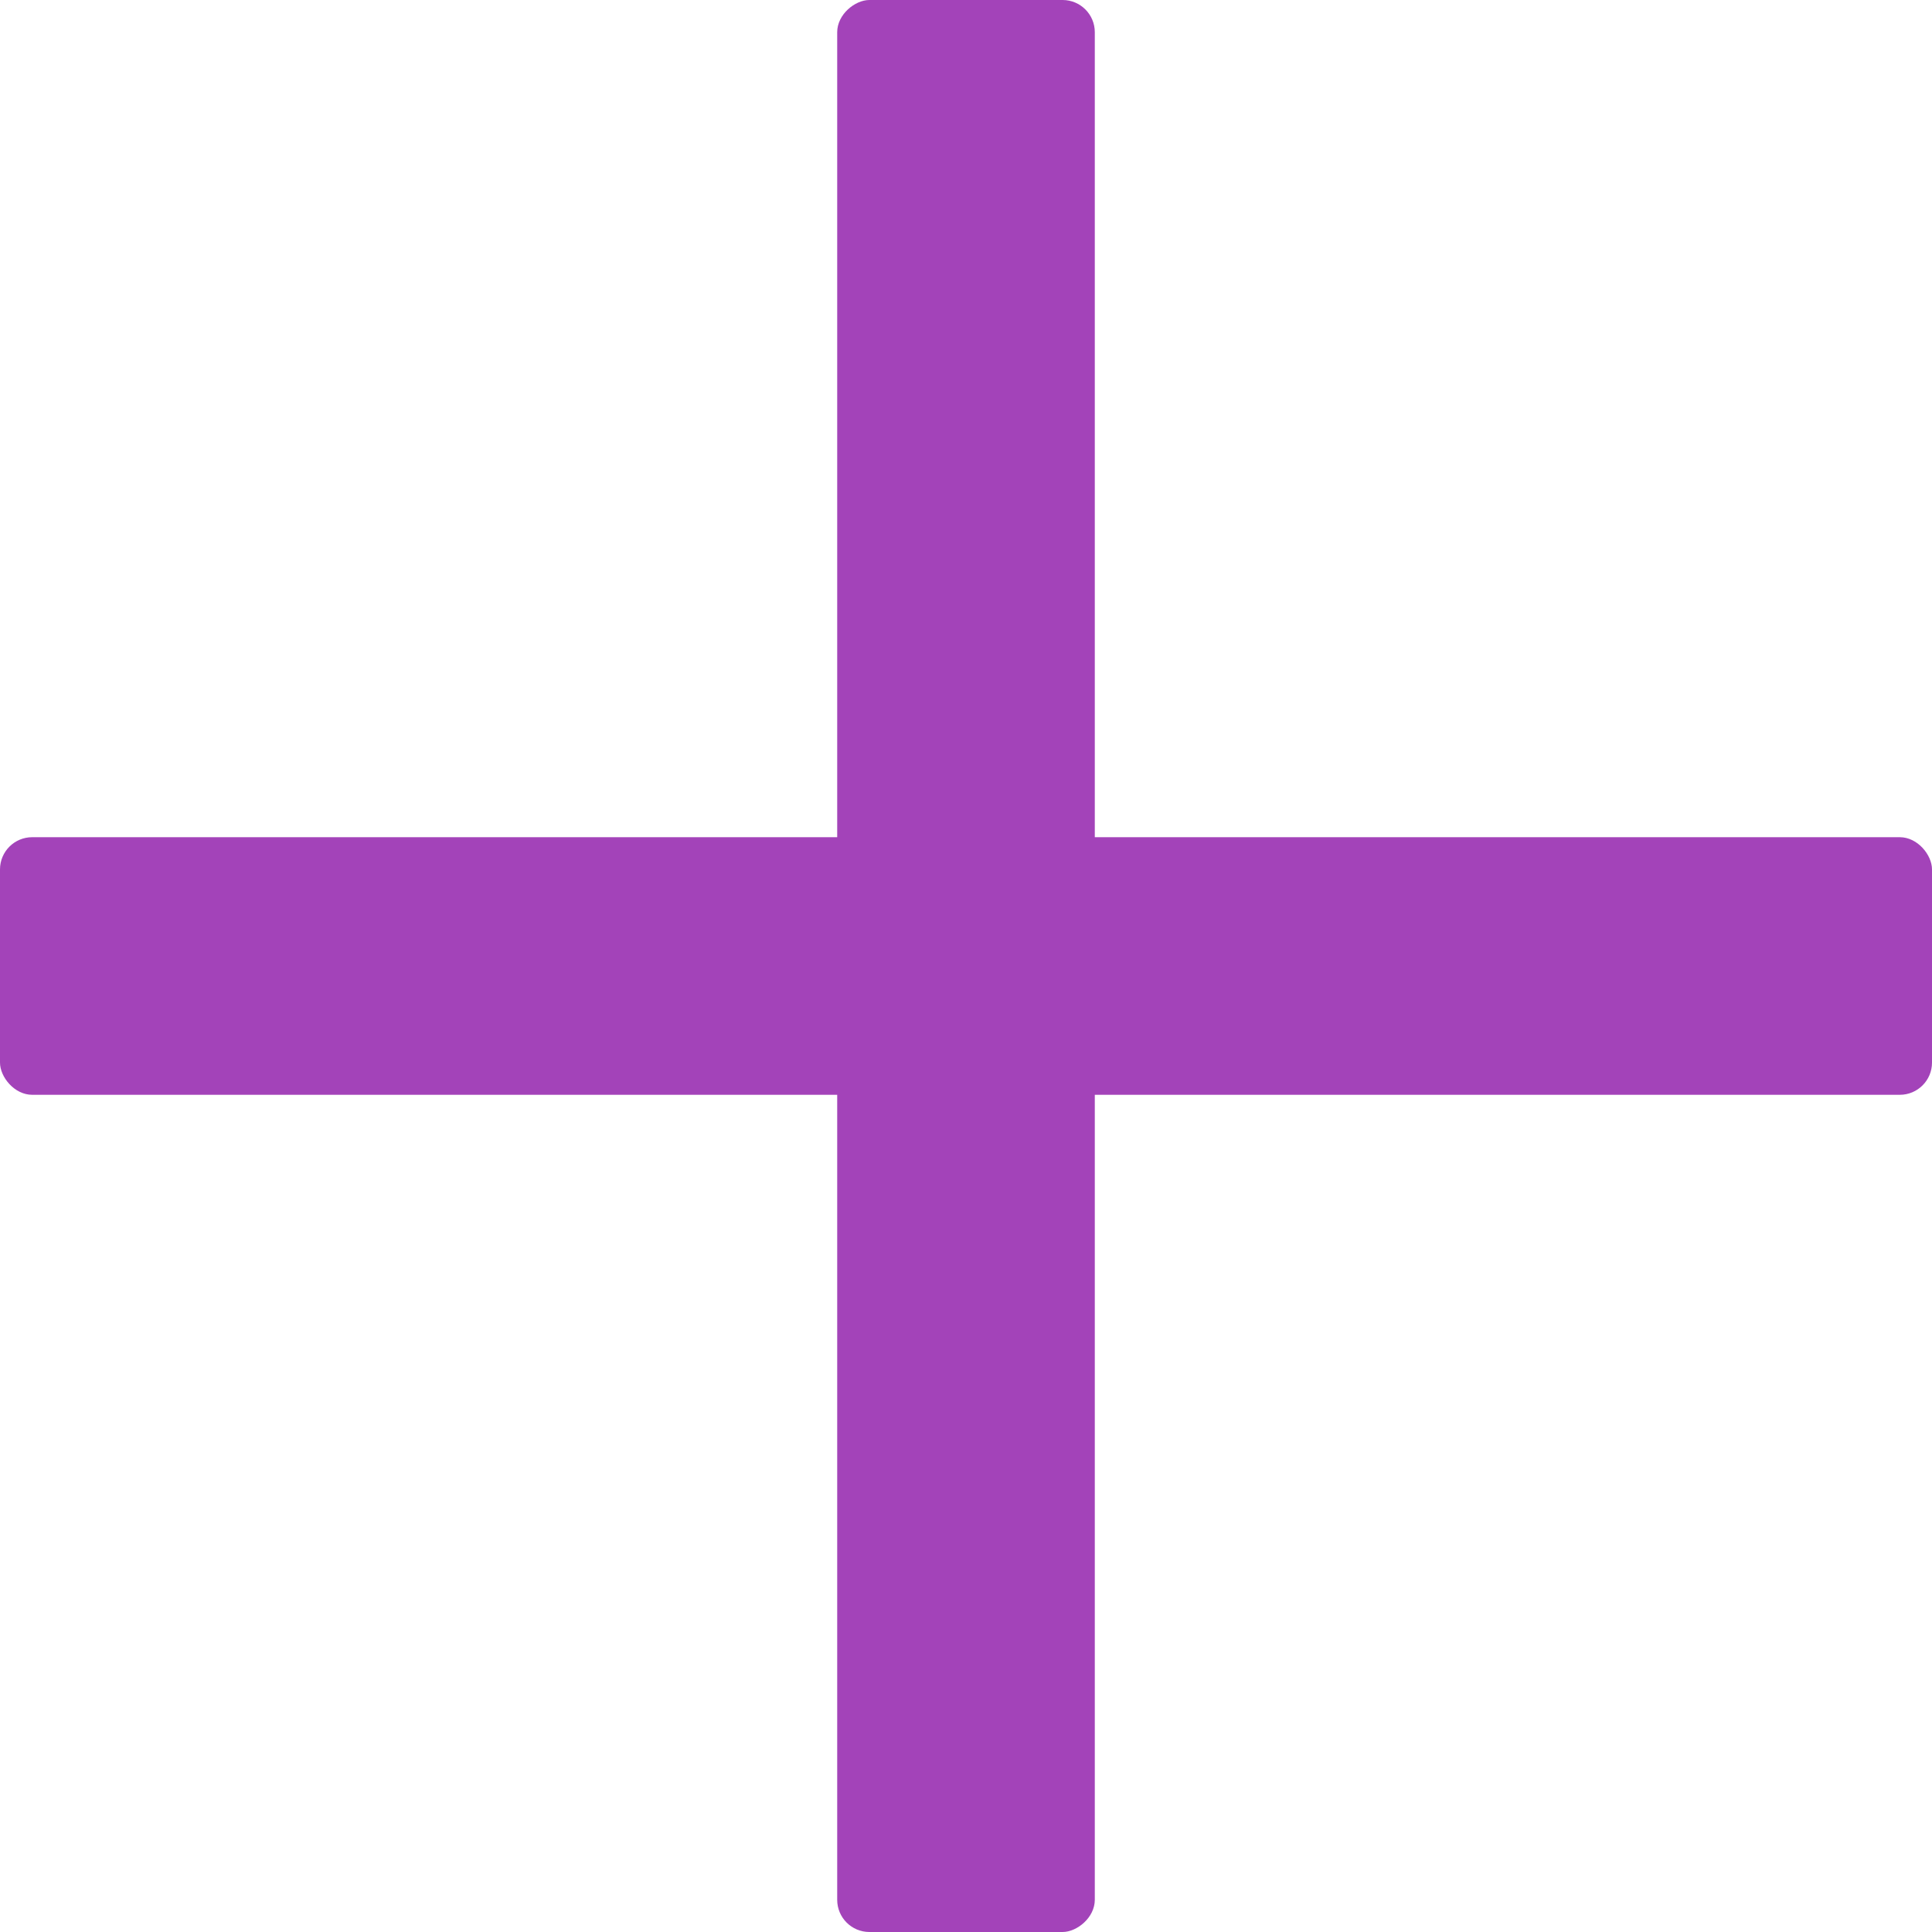
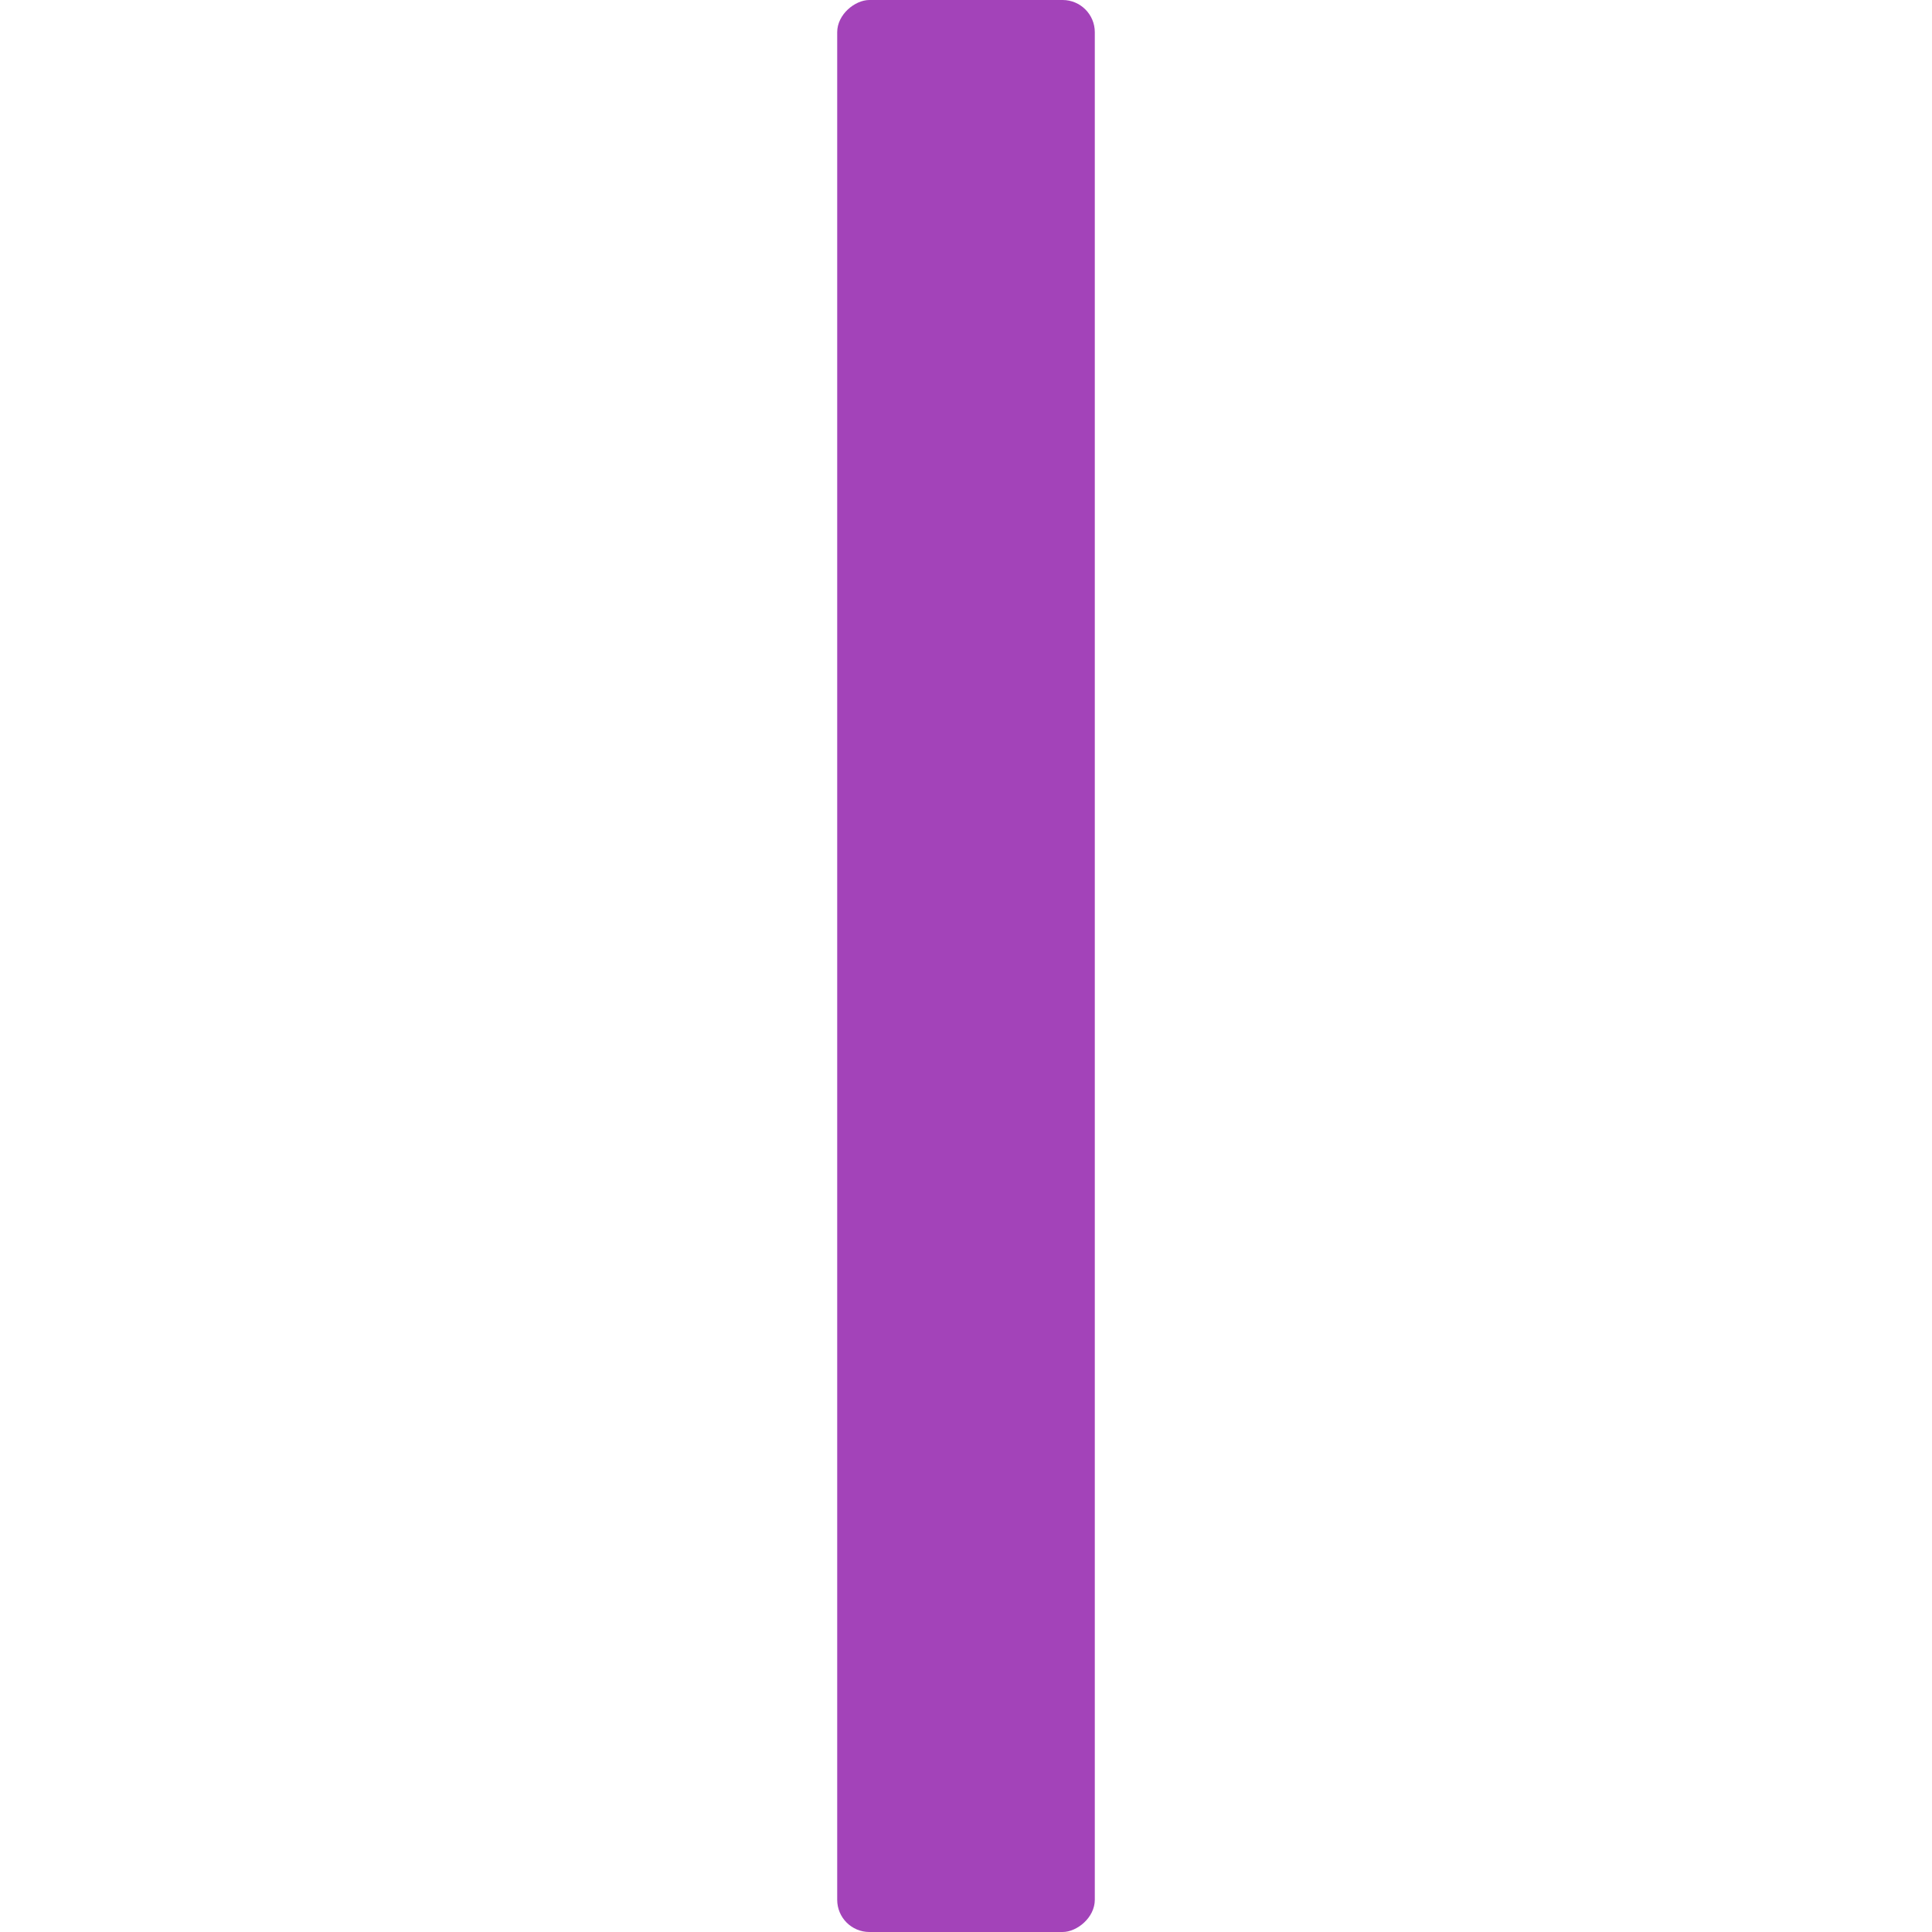
<svg xmlns="http://www.w3.org/2000/svg" width="60" height="60" viewBox="0 0 60 60" fill="none">
-   <rect y="26" width="60" height="8" rx="1" fill="#A343B9" />
  <rect x="26" y="60" width="60" height="8" rx="1" transform="rotate(-90 26 60)" fill="#A343B9" />
</svg>